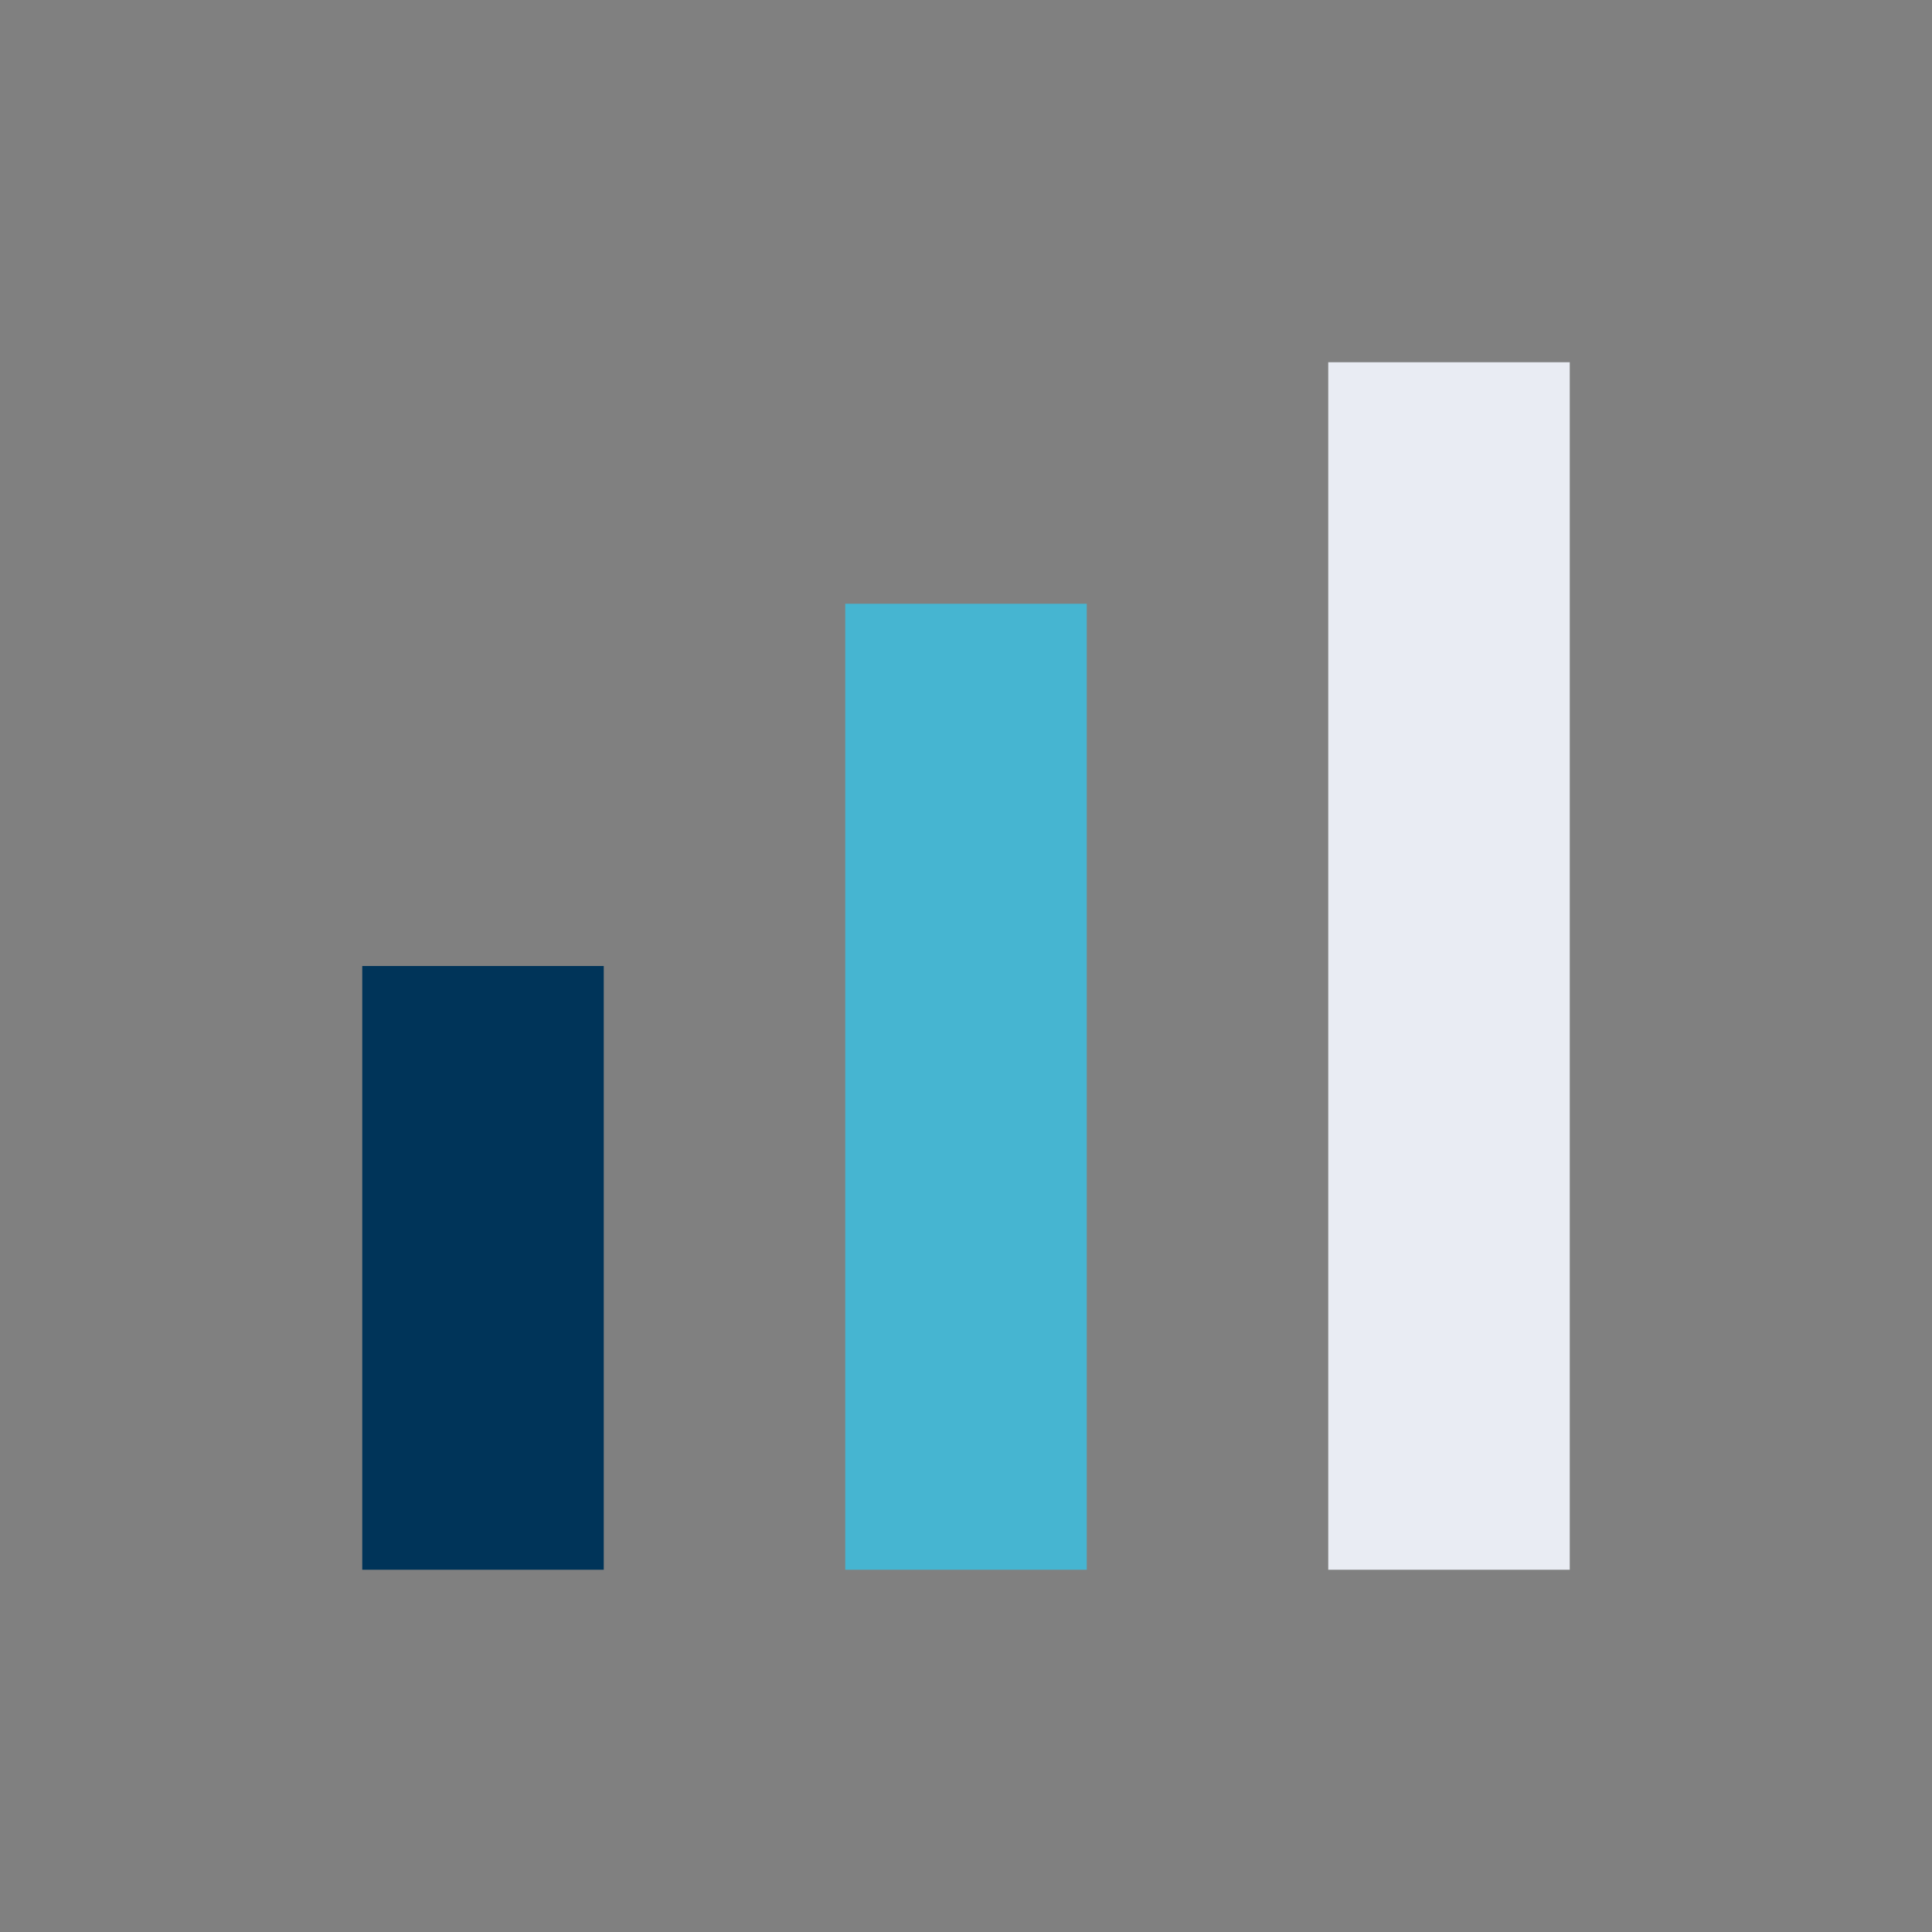
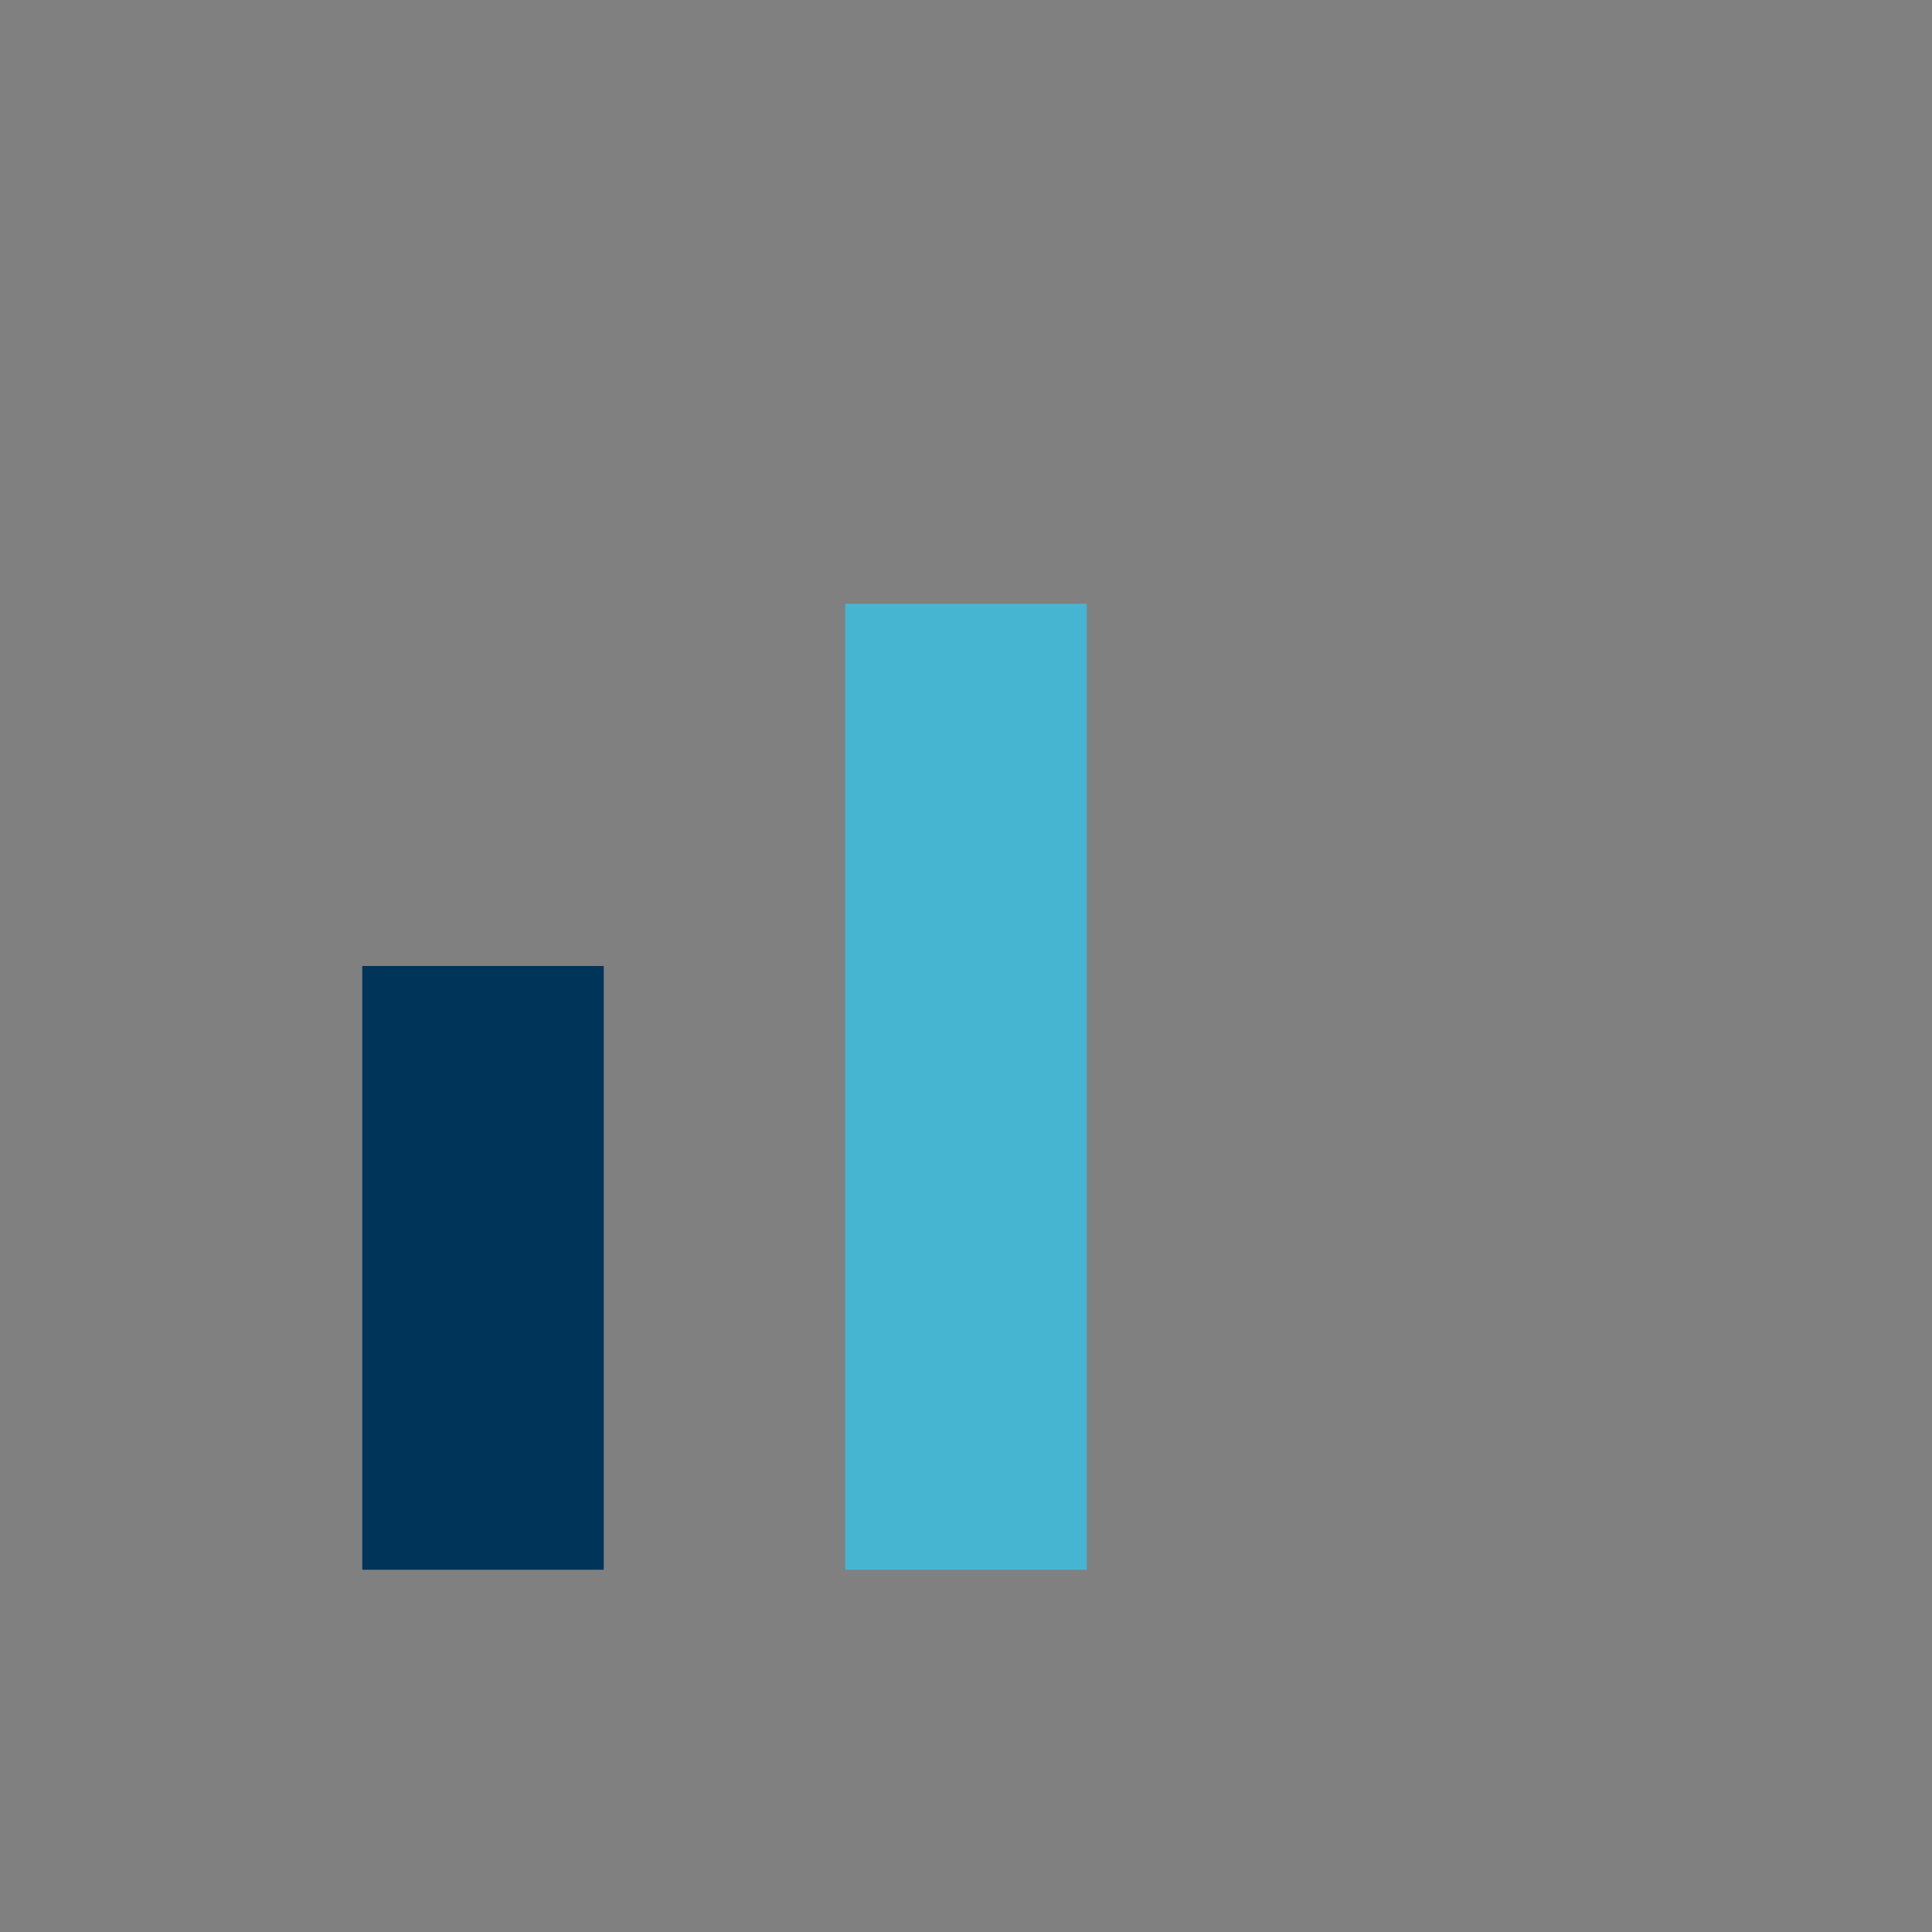
<svg xmlns="http://www.w3.org/2000/svg" width="32" height="32" viewBox="0 0 32 32">
  <rect x="0" y="0" width="32" height="32" fill="#808080" stroke="none" />
  <rect x="6" y="16" width="4" height="10" fill="#003459" />
  <rect x="14" y="10" width="4" height="16" fill="#46B5D1" />
-   <rect x="22" y="6" width="4" height="20" fill="#E9ECF3" />
</svg>